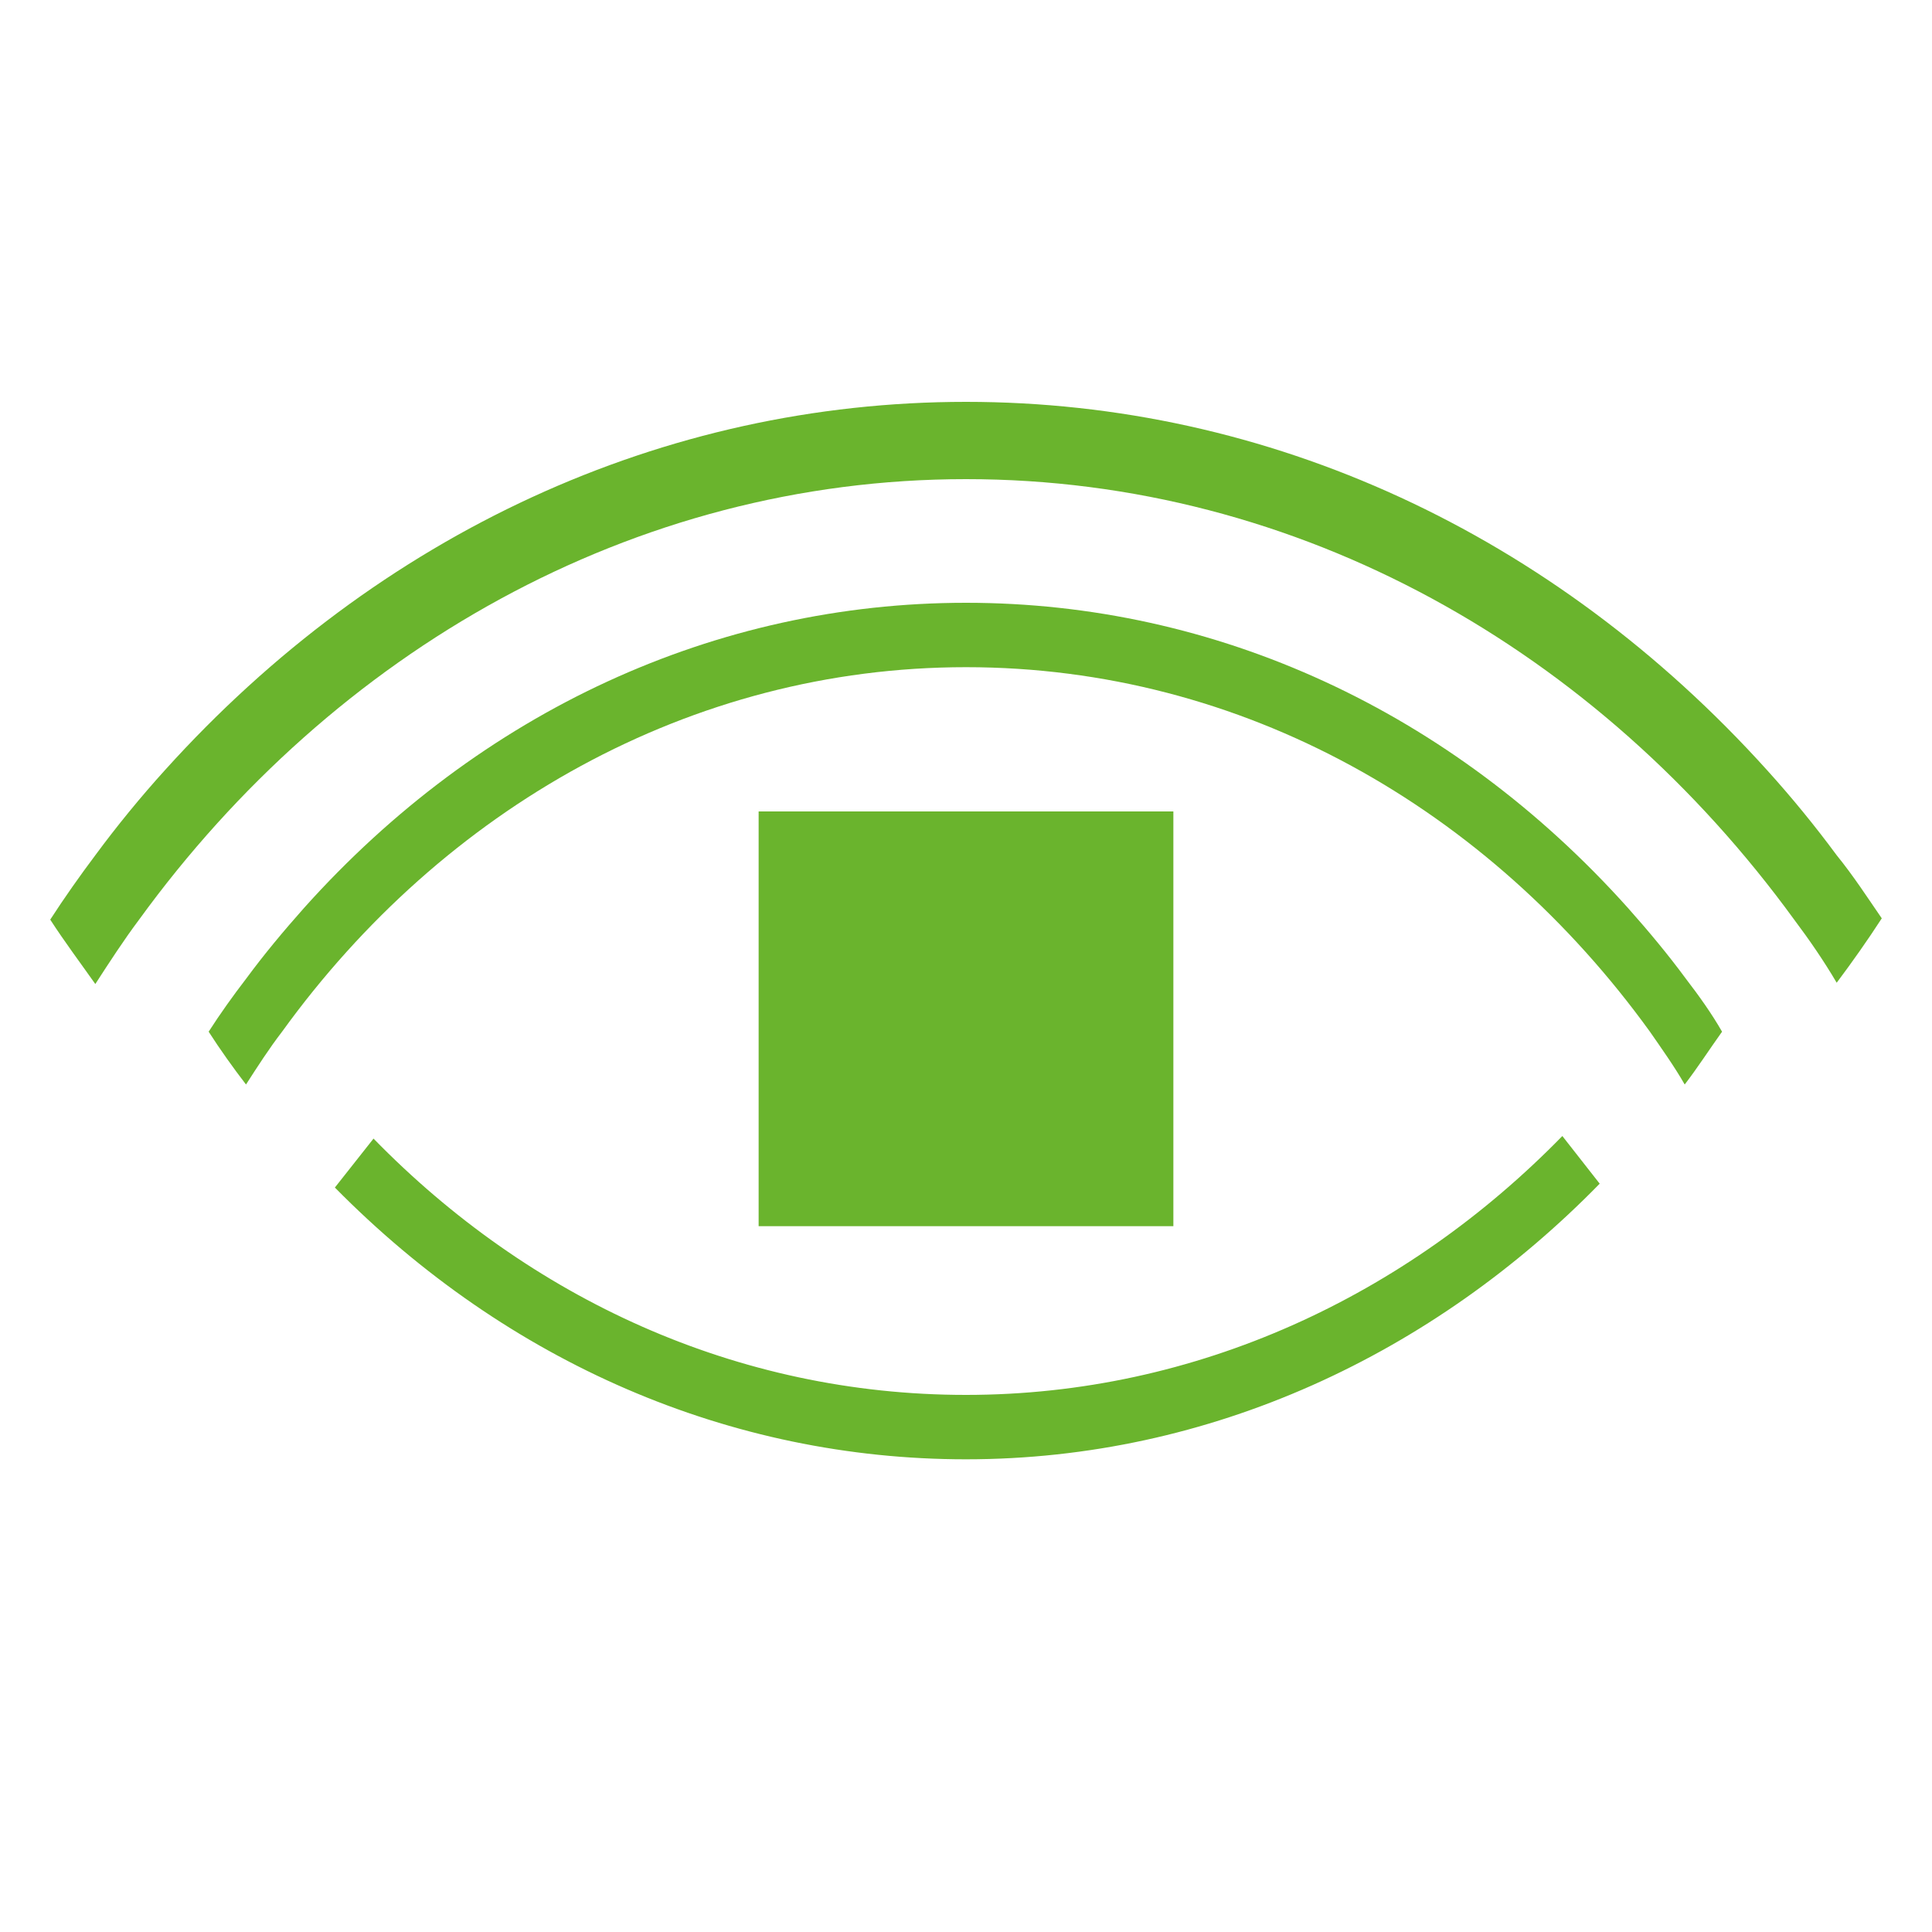
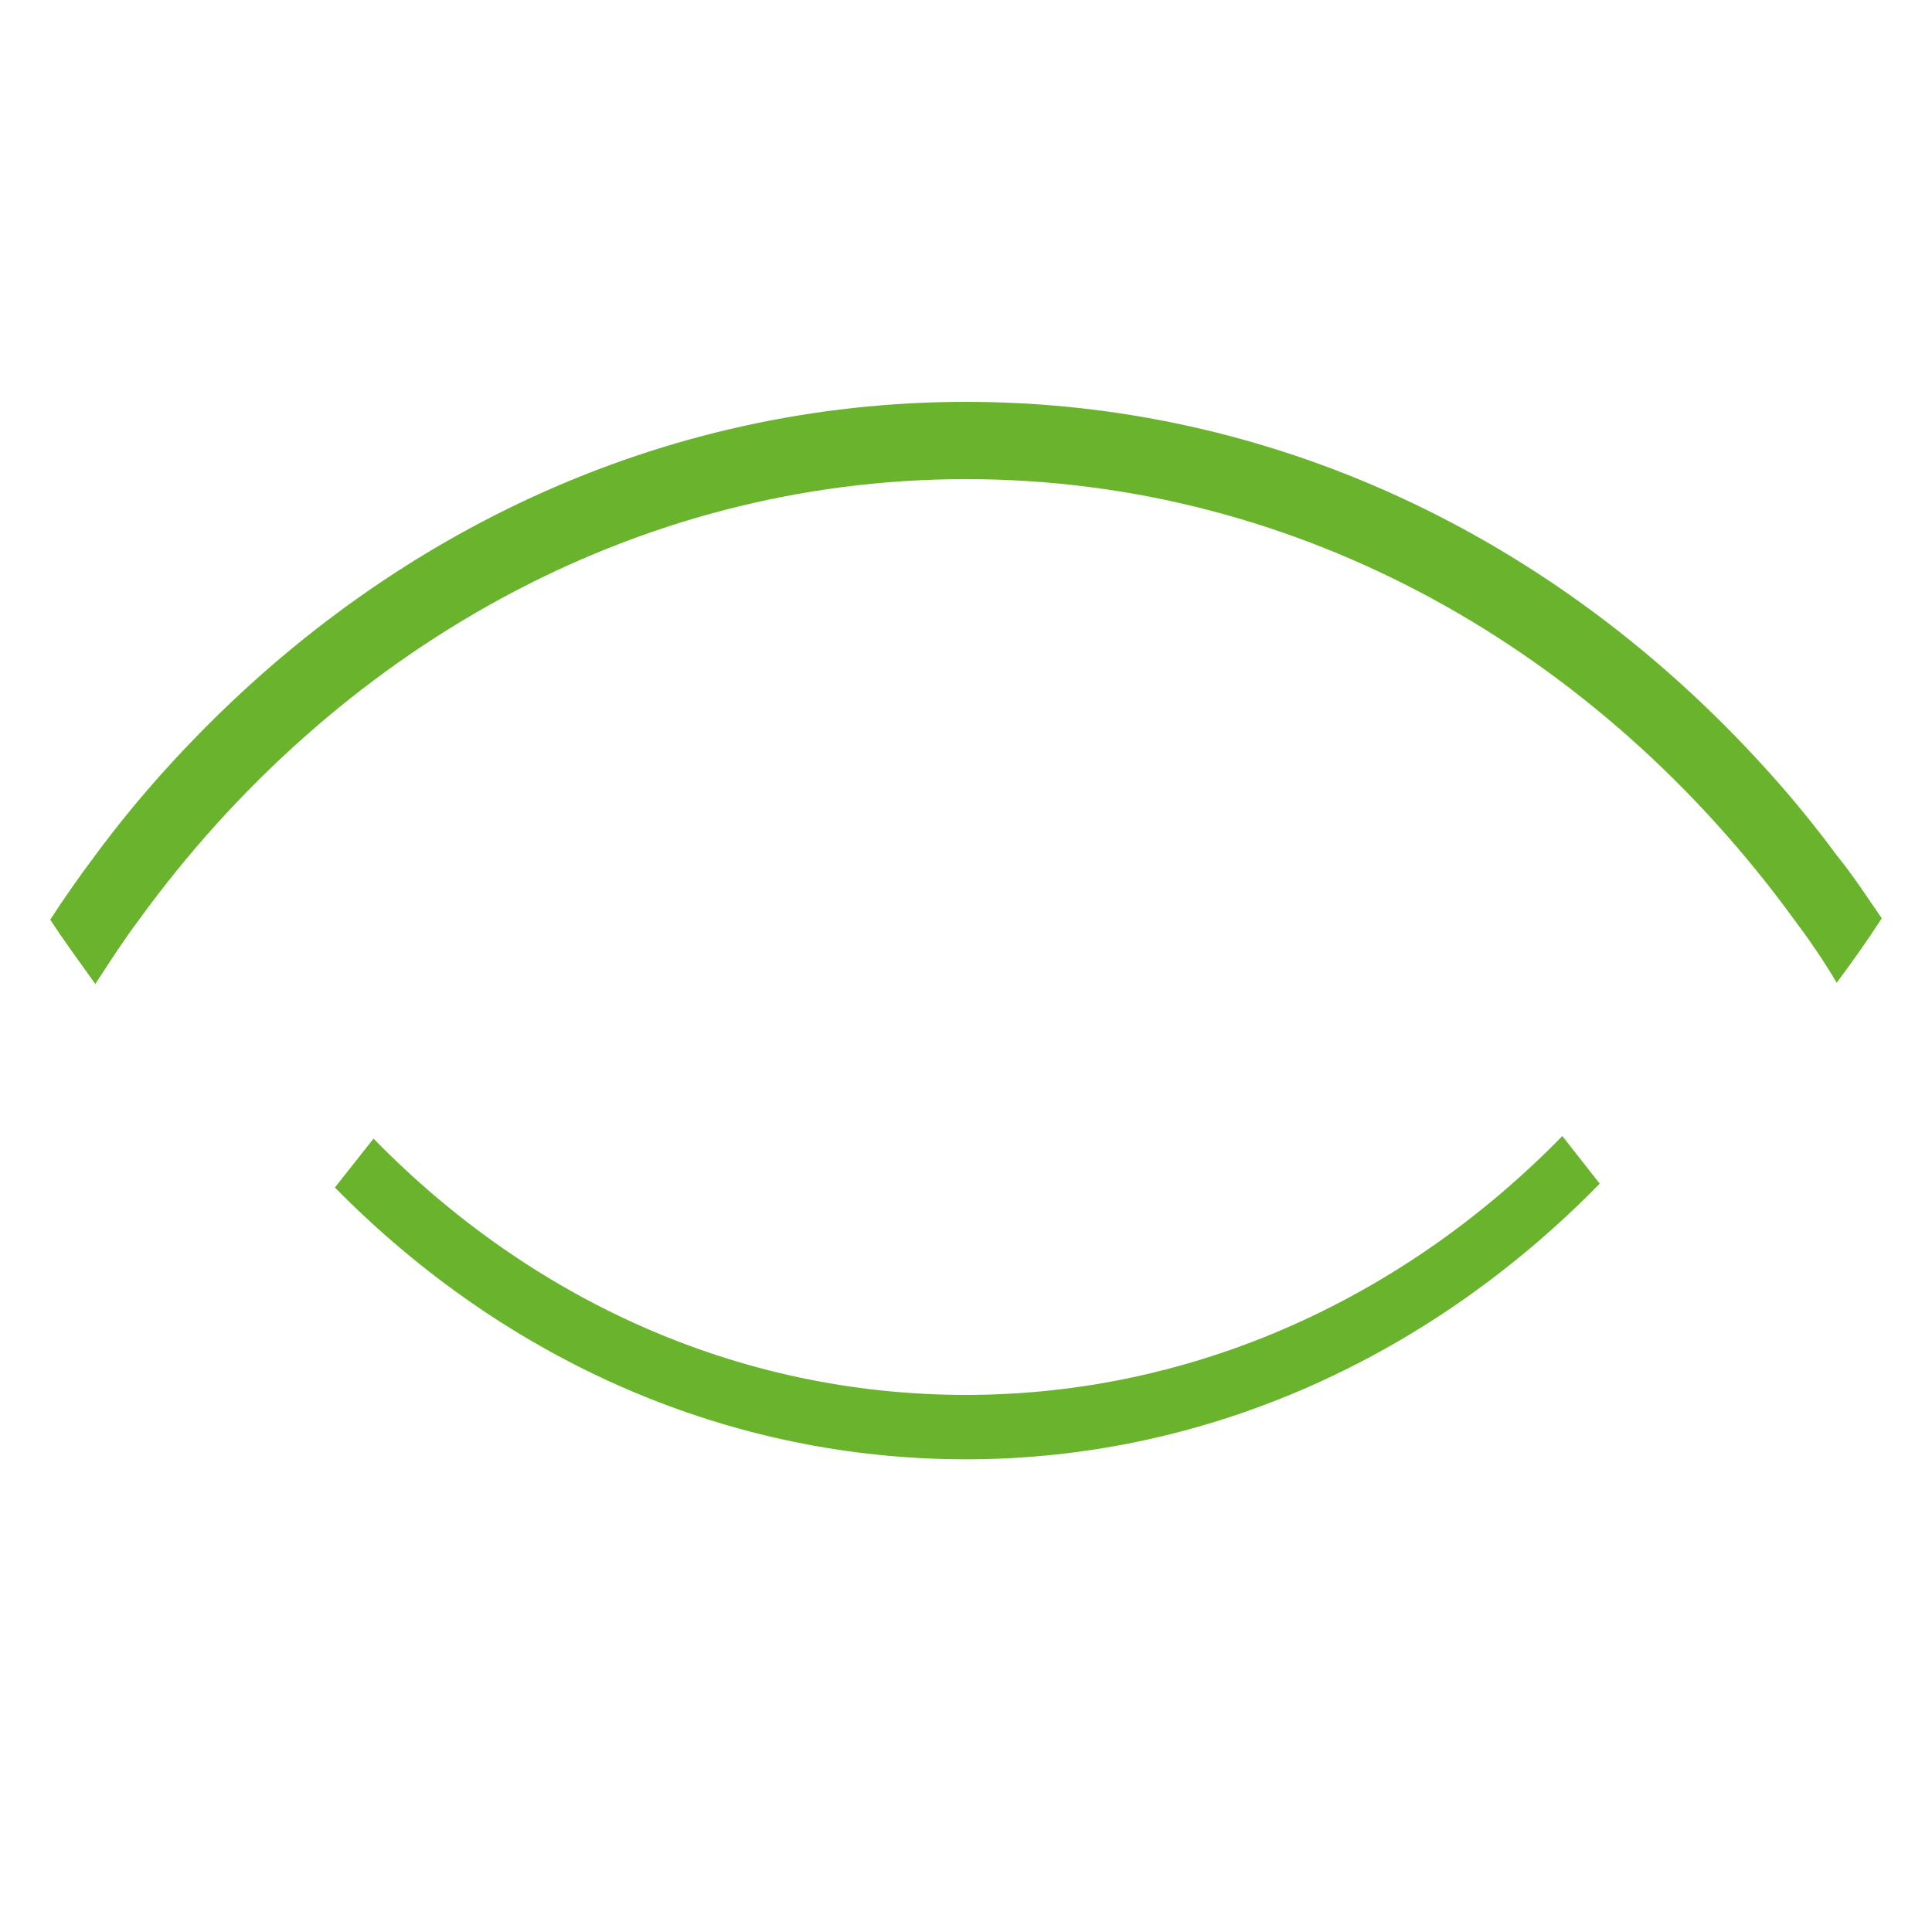
<svg xmlns="http://www.w3.org/2000/svg" version="1.1" class="kunstmuseum-auge" id="Ebene_1" x="0px" y="0px" viewBox="0 0 150 150" style="enable-background:new 0 0 150 150;" xml:space="preserve">
  <style type="text/css">
	.st0{fill-rule:evenodd;clip-rule:evenodd;fill:#6AB42D;}
</style>
  <g>
-     <rect x="58.9" y="63" class="st0" width="32.2" height="32.2" />
    <path class="st0" d="M75,108.3c-17.8,0-33.9-7.5-46-19.9L26,92.2c13.4,13.6,30.7,21.1,49,21.1c19,0,36.3-8.2,49.2-21.4l-2.9-3.7   C109.2,100.6,92.9,108.3,75,108.3z" />
-     <path class="st0" d="M130.9,76c-1.4-1.9-2.9-3.7-4.5-5.5c-13.7-15.3-32-23.7-51.4-23.7s-37.7,8.4-51.4,23.7   c-1.6,1.8-3.1,3.6-4.5,5.5c-1,1.3-2,2.7-2.9,4.1c0.9,1.4,1.9,2.8,2.9,4.1c0.9-1.4,1.8-2.8,2.8-4.1C34.4,62.8,53.6,51.8,75,51.8   c21.5,0,40.6,11,53.1,28.3c0.9,1.3,1.9,2.7,2.7,4.1c1-1.3,1.9-2.7,2.9-4.1C132.9,78.7,131.9,77.3,130.9,76z" />
    <path class="st0" d="M142.6,66.4c-1.7-2.3-3.5-4.5-5.4-6.6C120.6,41.4,98.5,31.2,75,31.2S29.4,41.4,12.8,59.8   c-1.9,2.1-3.7,4.3-5.4,6.6c-1.2,1.6-2.4,3.3-3.5,5c1.1,1.7,2.3,3.3,3.5,5c1.1-1.7,2.2-3.4,3.4-5C25.9,50.6,49.1,37.2,75,37.2   s49.1,13.3,64.3,34.2c1.2,1.6,2.3,3.2,3.3,4.9c1.2-1.6,2.4-3.3,3.5-5C145,69.7,143.9,68,142.6,66.4z" />
  </g>
</svg>